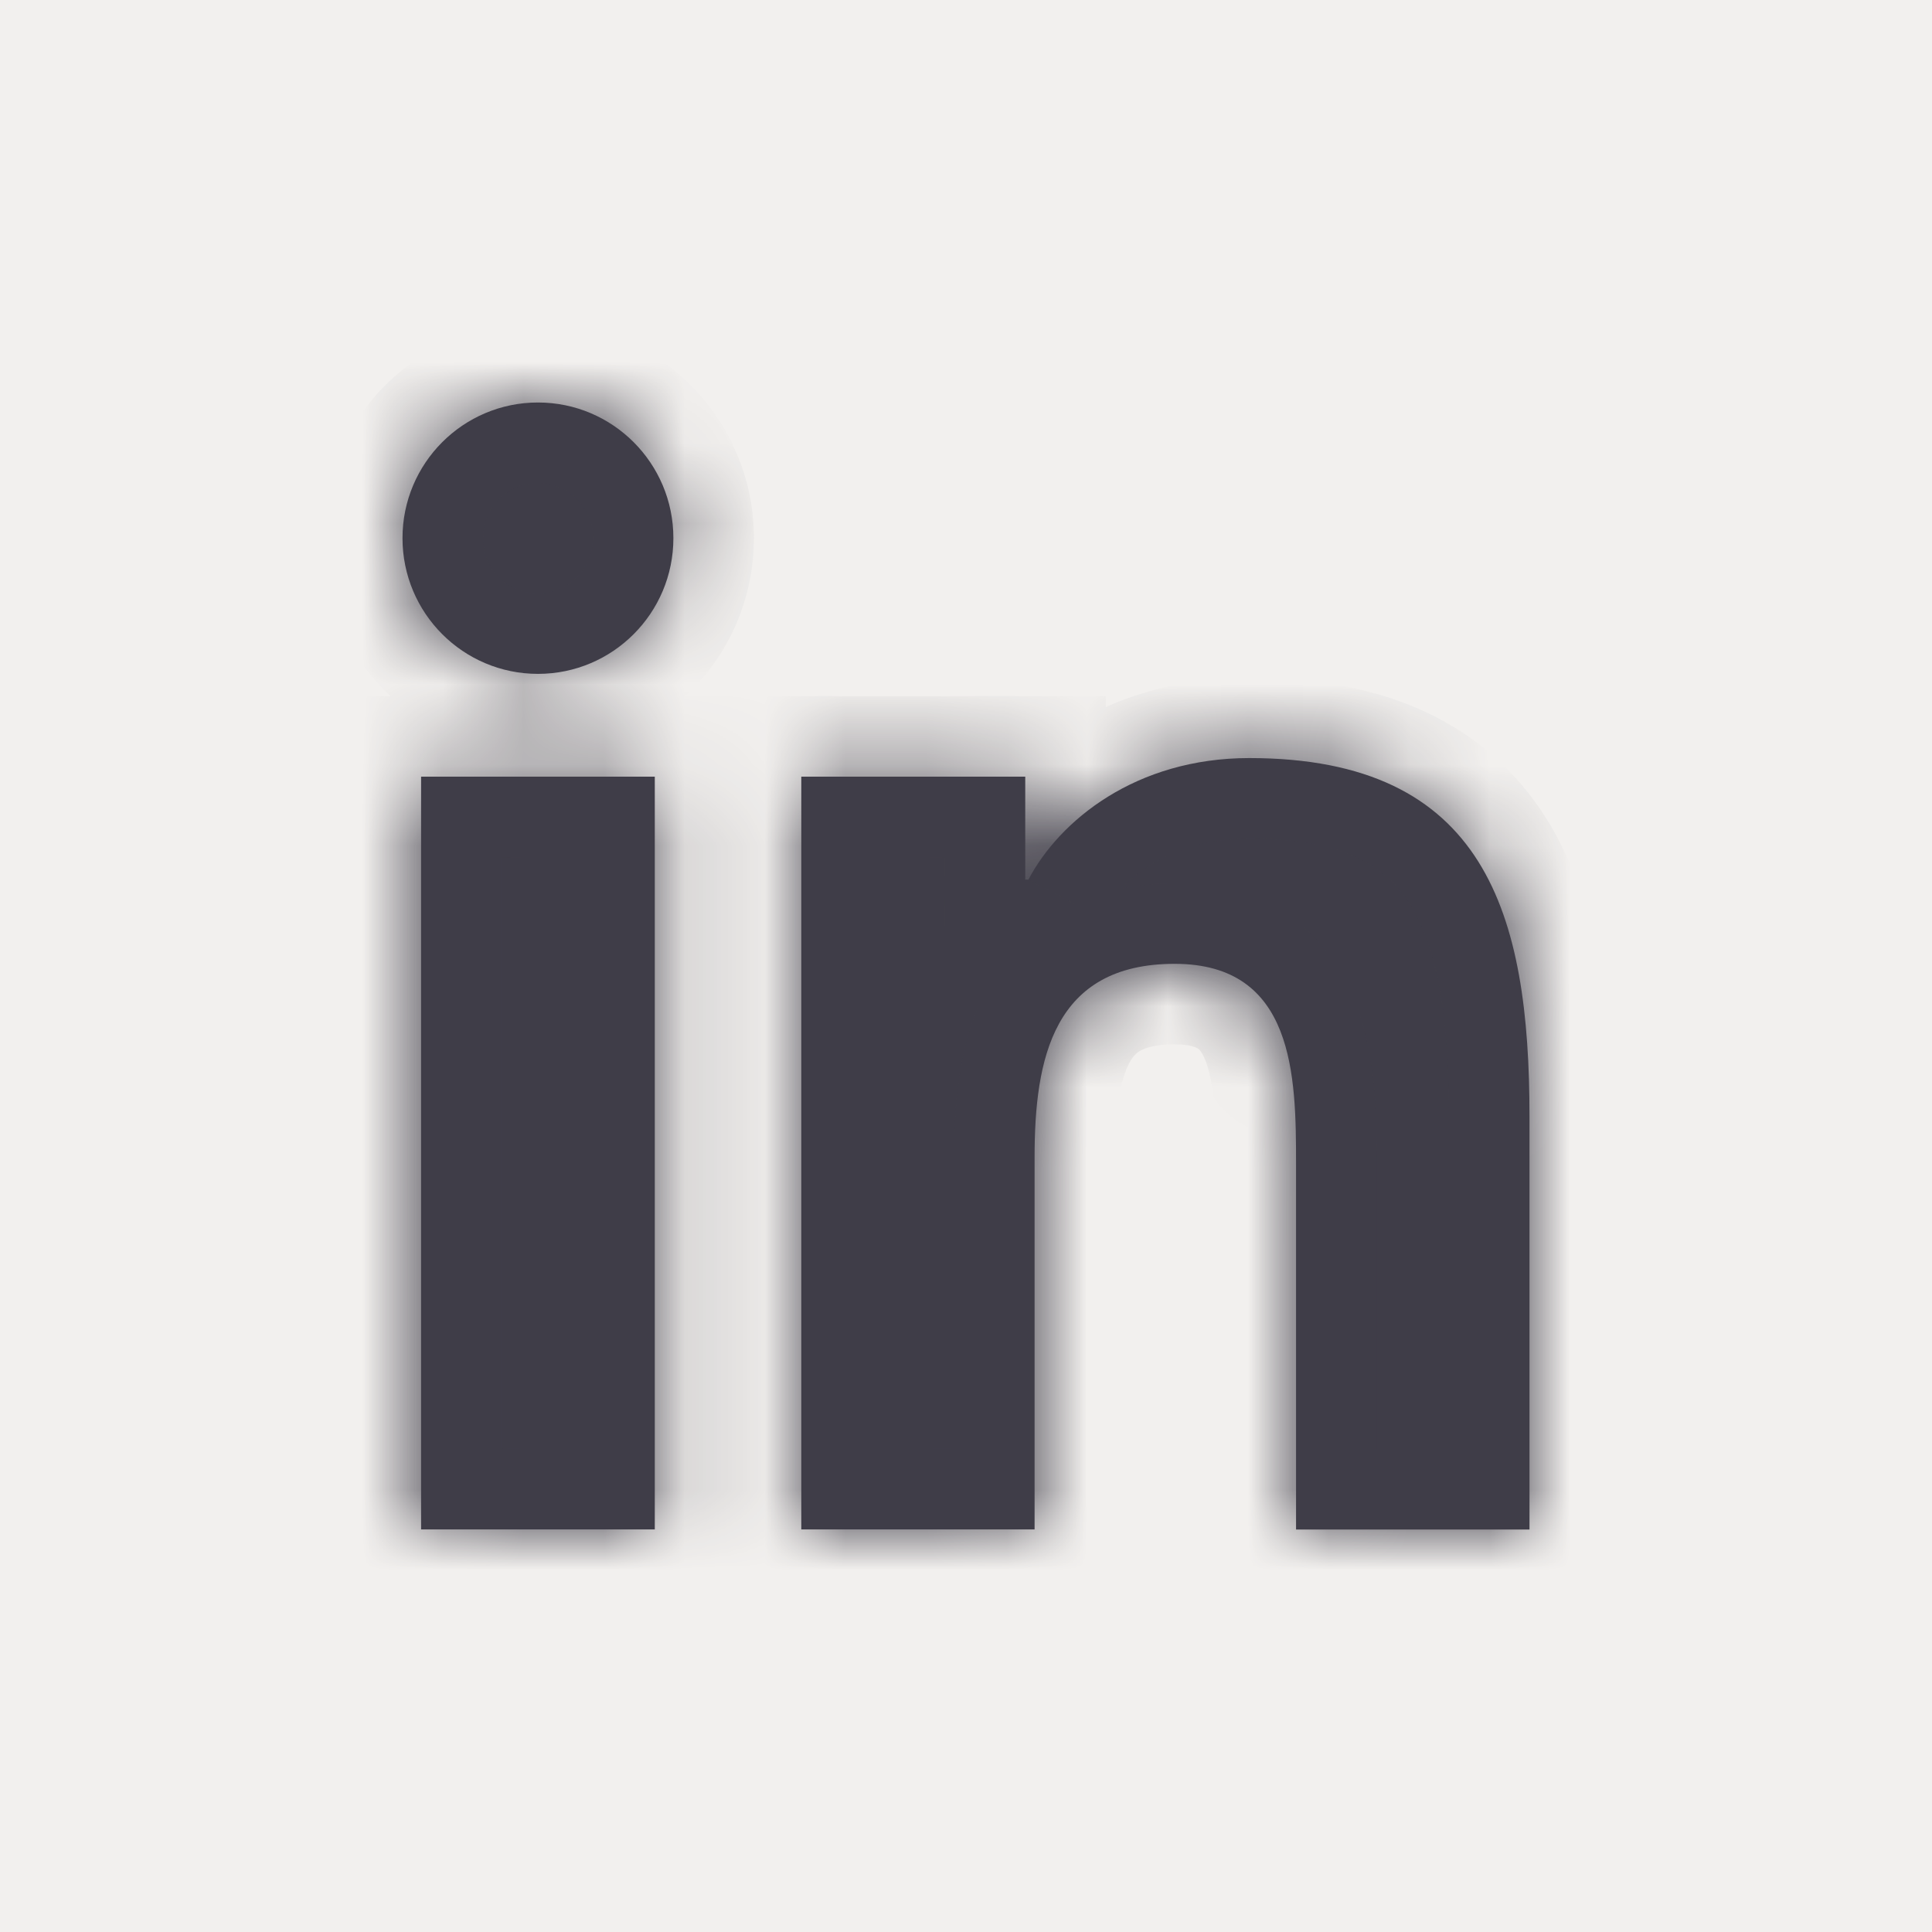
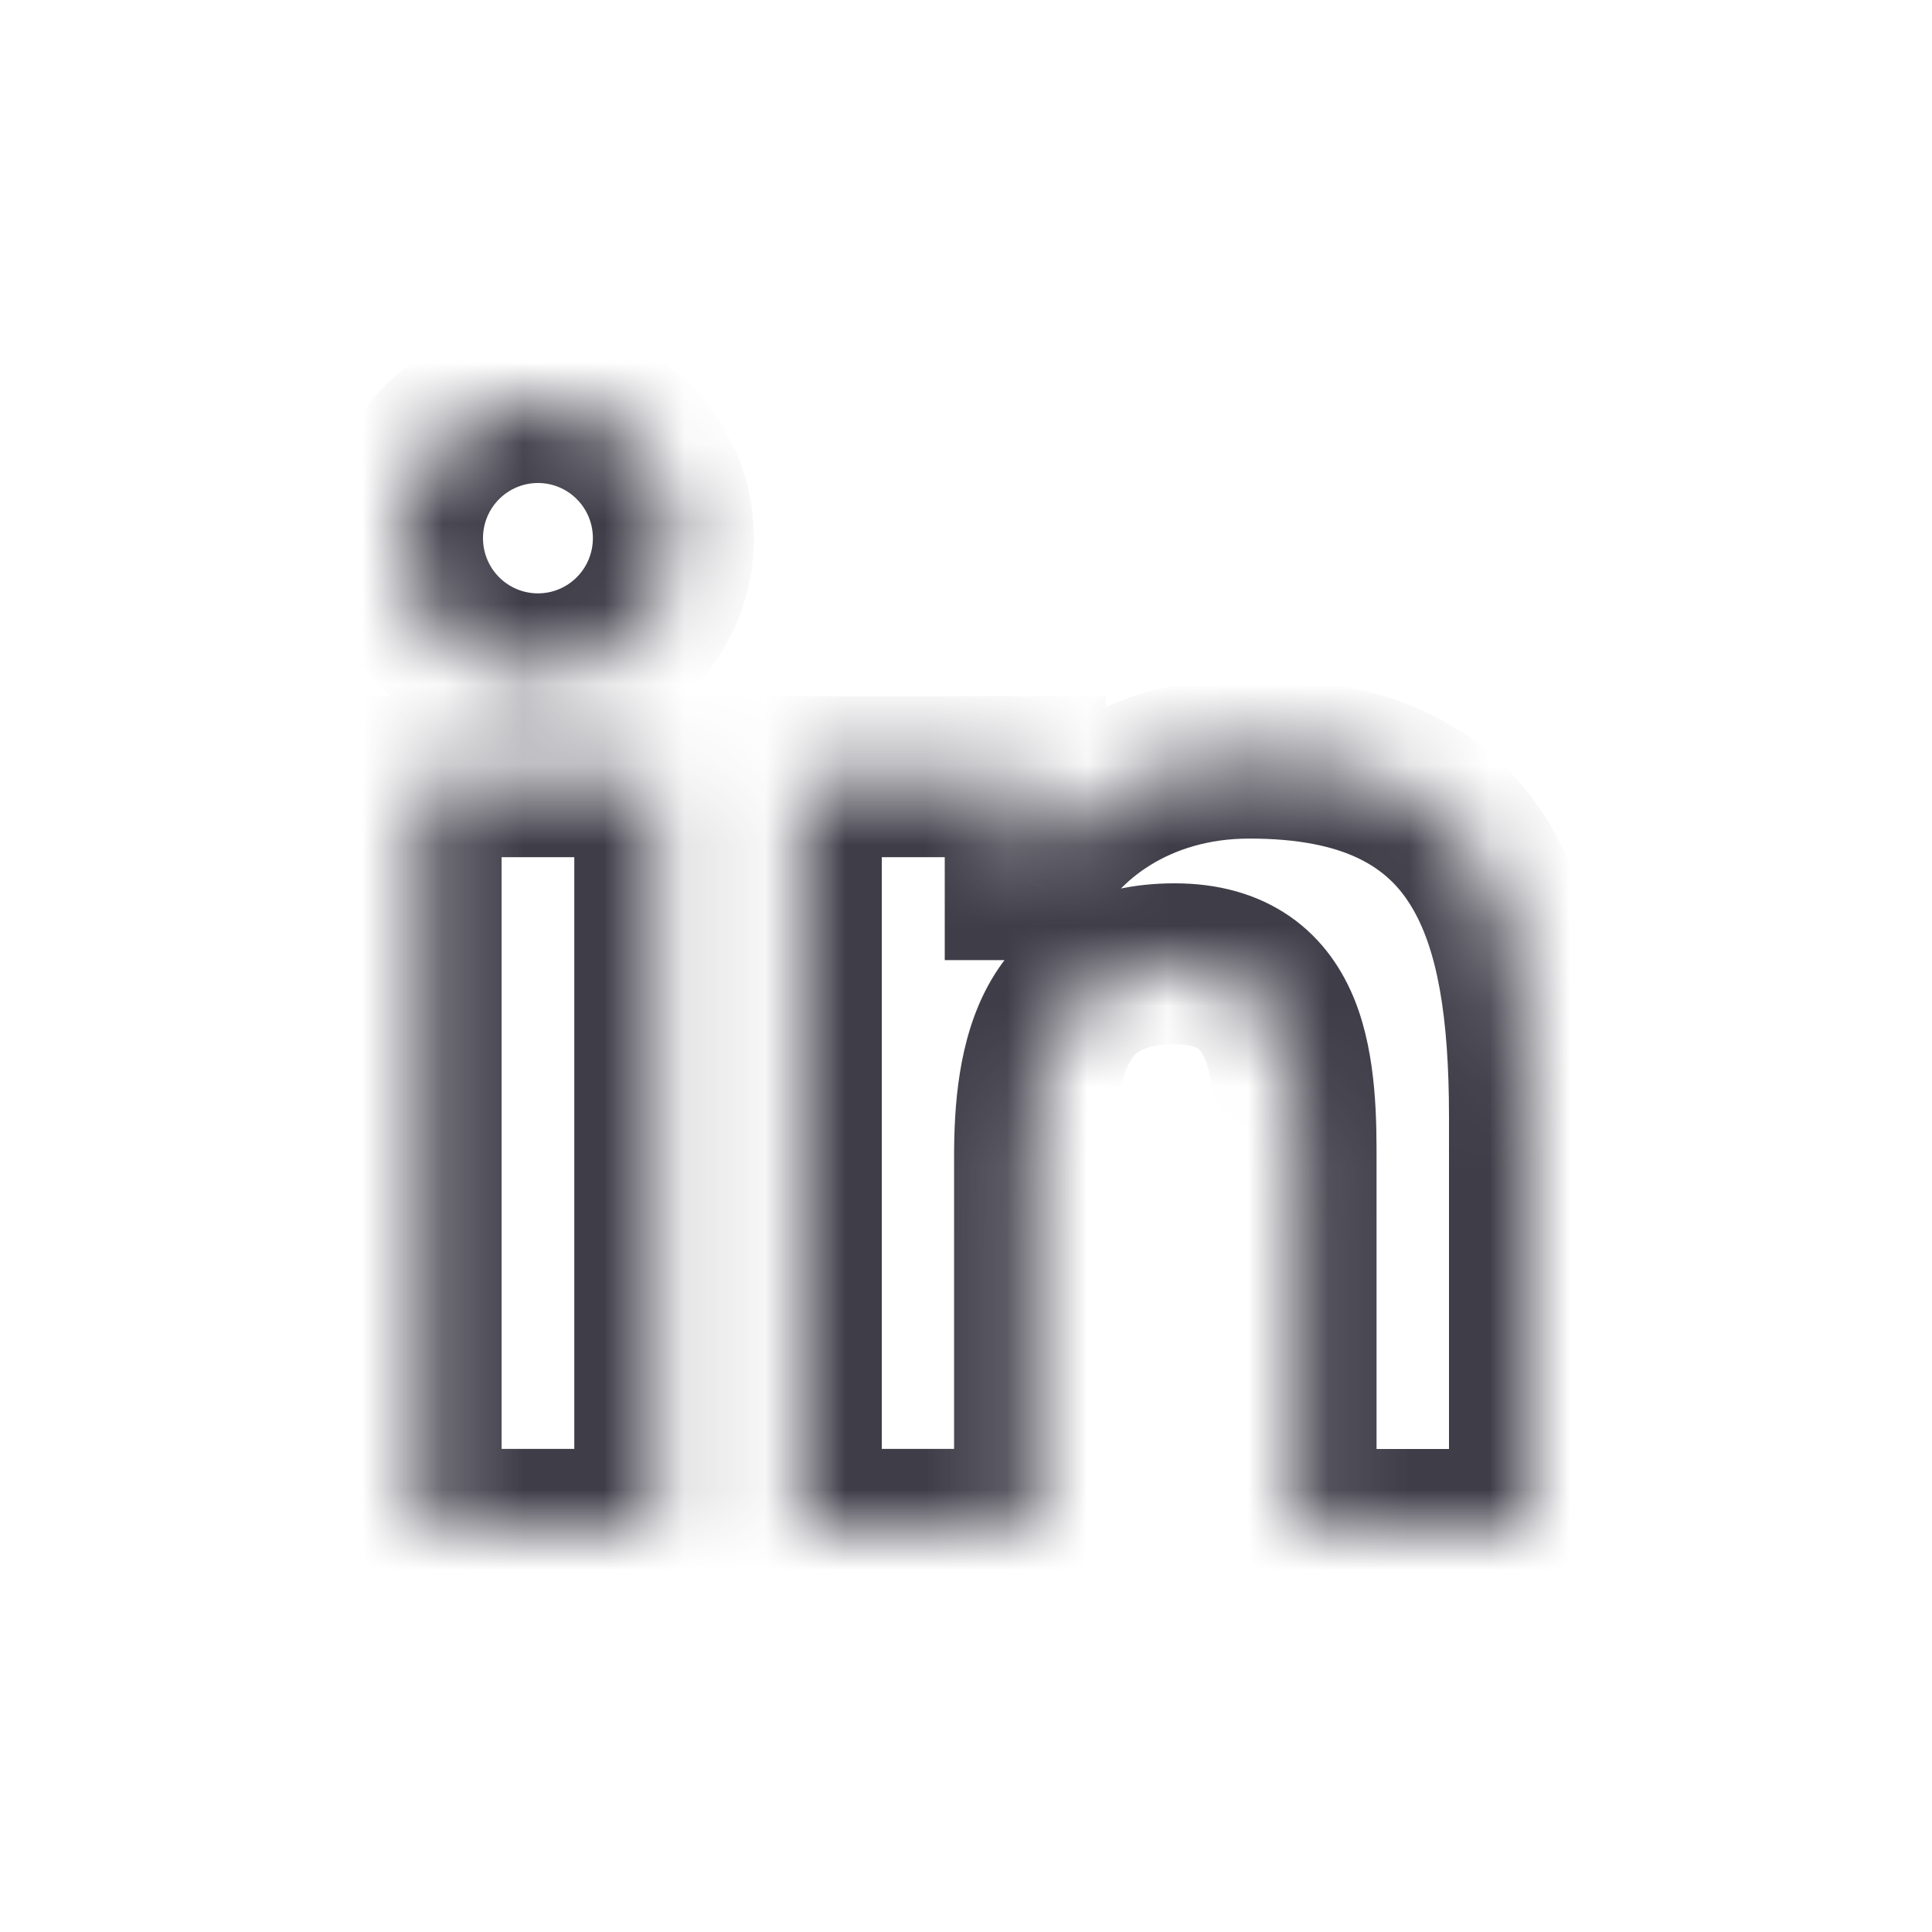
<svg xmlns="http://www.w3.org/2000/svg" width="24" height="24" viewBox="0 0 24 24" fill="none">
-   <rect width="24" height="24" fill="#F2F0EE" />
  <mask id="path-2-inside-1_2103_20468" fill="white">
    <path fill-rule="evenodd" clip-rule="evenodd" d="M8.365 6.685C8.365 7.616 7.612 8.371 6.683 8.371C5.753 8.371 5 7.616 5 6.685C5 5.755 5.753 5 6.683 5C7.612 5 8.365 5.755 8.365 6.685ZM9.954 18.999V9.648H12.736V10.927H12.775C13.162 10.193 14.108 9.417 15.519 9.417C18.459 9.417 19 11.353 19 13.872V19H16.1V14.452C16.1 13.368 16.081 11.973 14.592 11.973C13.082 11.973 12.852 13.155 12.852 14.375V18.999H9.954ZM8.134 9.648H5.231V18.999H8.134V9.648Z" />
  </mask>
-   <path fill-rule="evenodd" clip-rule="evenodd" d="M8.365 6.685C8.365 7.616 7.612 8.371 6.683 8.371C5.753 8.371 5 7.616 5 6.685C5 5.755 5.753 5 6.683 5C7.612 5 8.365 5.755 8.365 6.685ZM9.954 18.999V9.648H12.736V10.927H12.775C13.162 10.193 14.108 9.417 15.519 9.417C18.459 9.417 19 11.353 19 13.872V19H16.1V14.452C16.1 13.368 16.081 11.973 14.592 11.973C13.082 11.973 12.852 13.155 12.852 14.375V18.999H9.954ZM8.134 9.648H5.231V18.999H8.134V9.648Z" fill="#3F3D48" />
  <path d="M9.954 9.648V8.648H8.954V9.648H9.954ZM9.954 18.999H8.954V19.999H9.954V18.999ZM12.736 9.648H13.736V8.648H12.736V9.648ZM12.736 10.927H11.736V11.927H12.736V10.927ZM12.775 10.927V11.927H13.379L13.66 11.393L12.775 10.927ZM19 19V20H20V19H19ZM16.1 19H15.1V20H16.1V19ZM12.852 18.999V19.999H13.852V18.999H12.852ZM5.231 9.648V8.648H4.231V9.648H5.231ZM8.134 9.648H9.134V8.648H8.134V9.648ZM5.231 18.999H4.231V19.999H5.231V18.999ZM8.134 18.999V19.999H9.134V18.999H8.134ZM6.683 9.371C8.166 9.371 9.365 8.167 9.365 6.685H7.365C7.365 7.066 7.058 7.371 6.683 7.371V9.371ZM4 6.685C4 8.167 5.199 9.371 6.683 9.371V7.371C6.307 7.371 6 7.066 6 6.685H4ZM6.683 4C5.199 4 4 5.204 4 6.685H6C6 6.305 6.307 6 6.683 6V4ZM9.365 6.685C9.365 5.204 8.166 4 6.683 4V6C7.058 6 7.365 6.305 7.365 6.685H9.365ZM8.954 9.648V18.999H10.954V9.648H8.954ZM12.736 8.648H9.954V10.648H12.736V8.648ZM13.736 10.927V9.648H11.736V10.927H13.736ZM12.775 9.927H12.736V11.927H12.775V9.927ZM15.519 8.417C13.719 8.417 12.442 9.414 11.891 10.461L13.66 11.393C13.883 10.971 14.497 10.417 15.519 10.417V8.417ZM20 13.872C20 12.591 19.873 11.224 19.208 10.167C18.476 9.004 17.236 8.417 15.519 8.417V10.417C16.742 10.417 17.242 10.798 17.515 11.232C17.856 11.773 18 12.634 18 13.872H20ZM20 19V13.872H18V19H20ZM16.1 20H19V18H16.1V20ZM15.1 14.452V19H17.1V14.452H15.1ZM14.592 12.973C14.804 12.973 14.873 13.021 14.883 13.027C14.895 13.036 14.931 13.064 14.974 13.172C15.082 13.447 15.1 13.865 15.1 14.452H17.1C17.1 13.955 17.108 13.133 16.835 12.439C16.687 12.063 16.44 11.675 16.029 11.388C15.616 11.1 15.124 10.973 14.592 10.973V12.973ZM13.852 14.375C13.852 13.782 13.918 13.406 14.032 13.198C14.076 13.117 14.12 13.078 14.168 13.051C14.223 13.021 14.345 12.973 14.592 12.973V10.973C14.084 10.973 13.611 11.073 13.197 11.302C12.778 11.535 12.481 11.867 12.279 12.235C11.902 12.922 11.852 13.747 11.852 14.375H13.852ZM13.852 18.999V14.375H11.852V18.999H13.852ZM9.954 19.999H12.852V17.999H9.954V19.999ZM5.231 10.648H8.134V8.648H5.231V10.648ZM6.231 18.999V9.648H4.231V18.999H6.231ZM8.134 17.999H5.231V19.999H8.134V17.999ZM7.134 9.648V18.999H9.134V9.648H7.134Z" fill="#3F3D48" mask="url(#path-2-inside-1_2103_20468)" />
</svg>